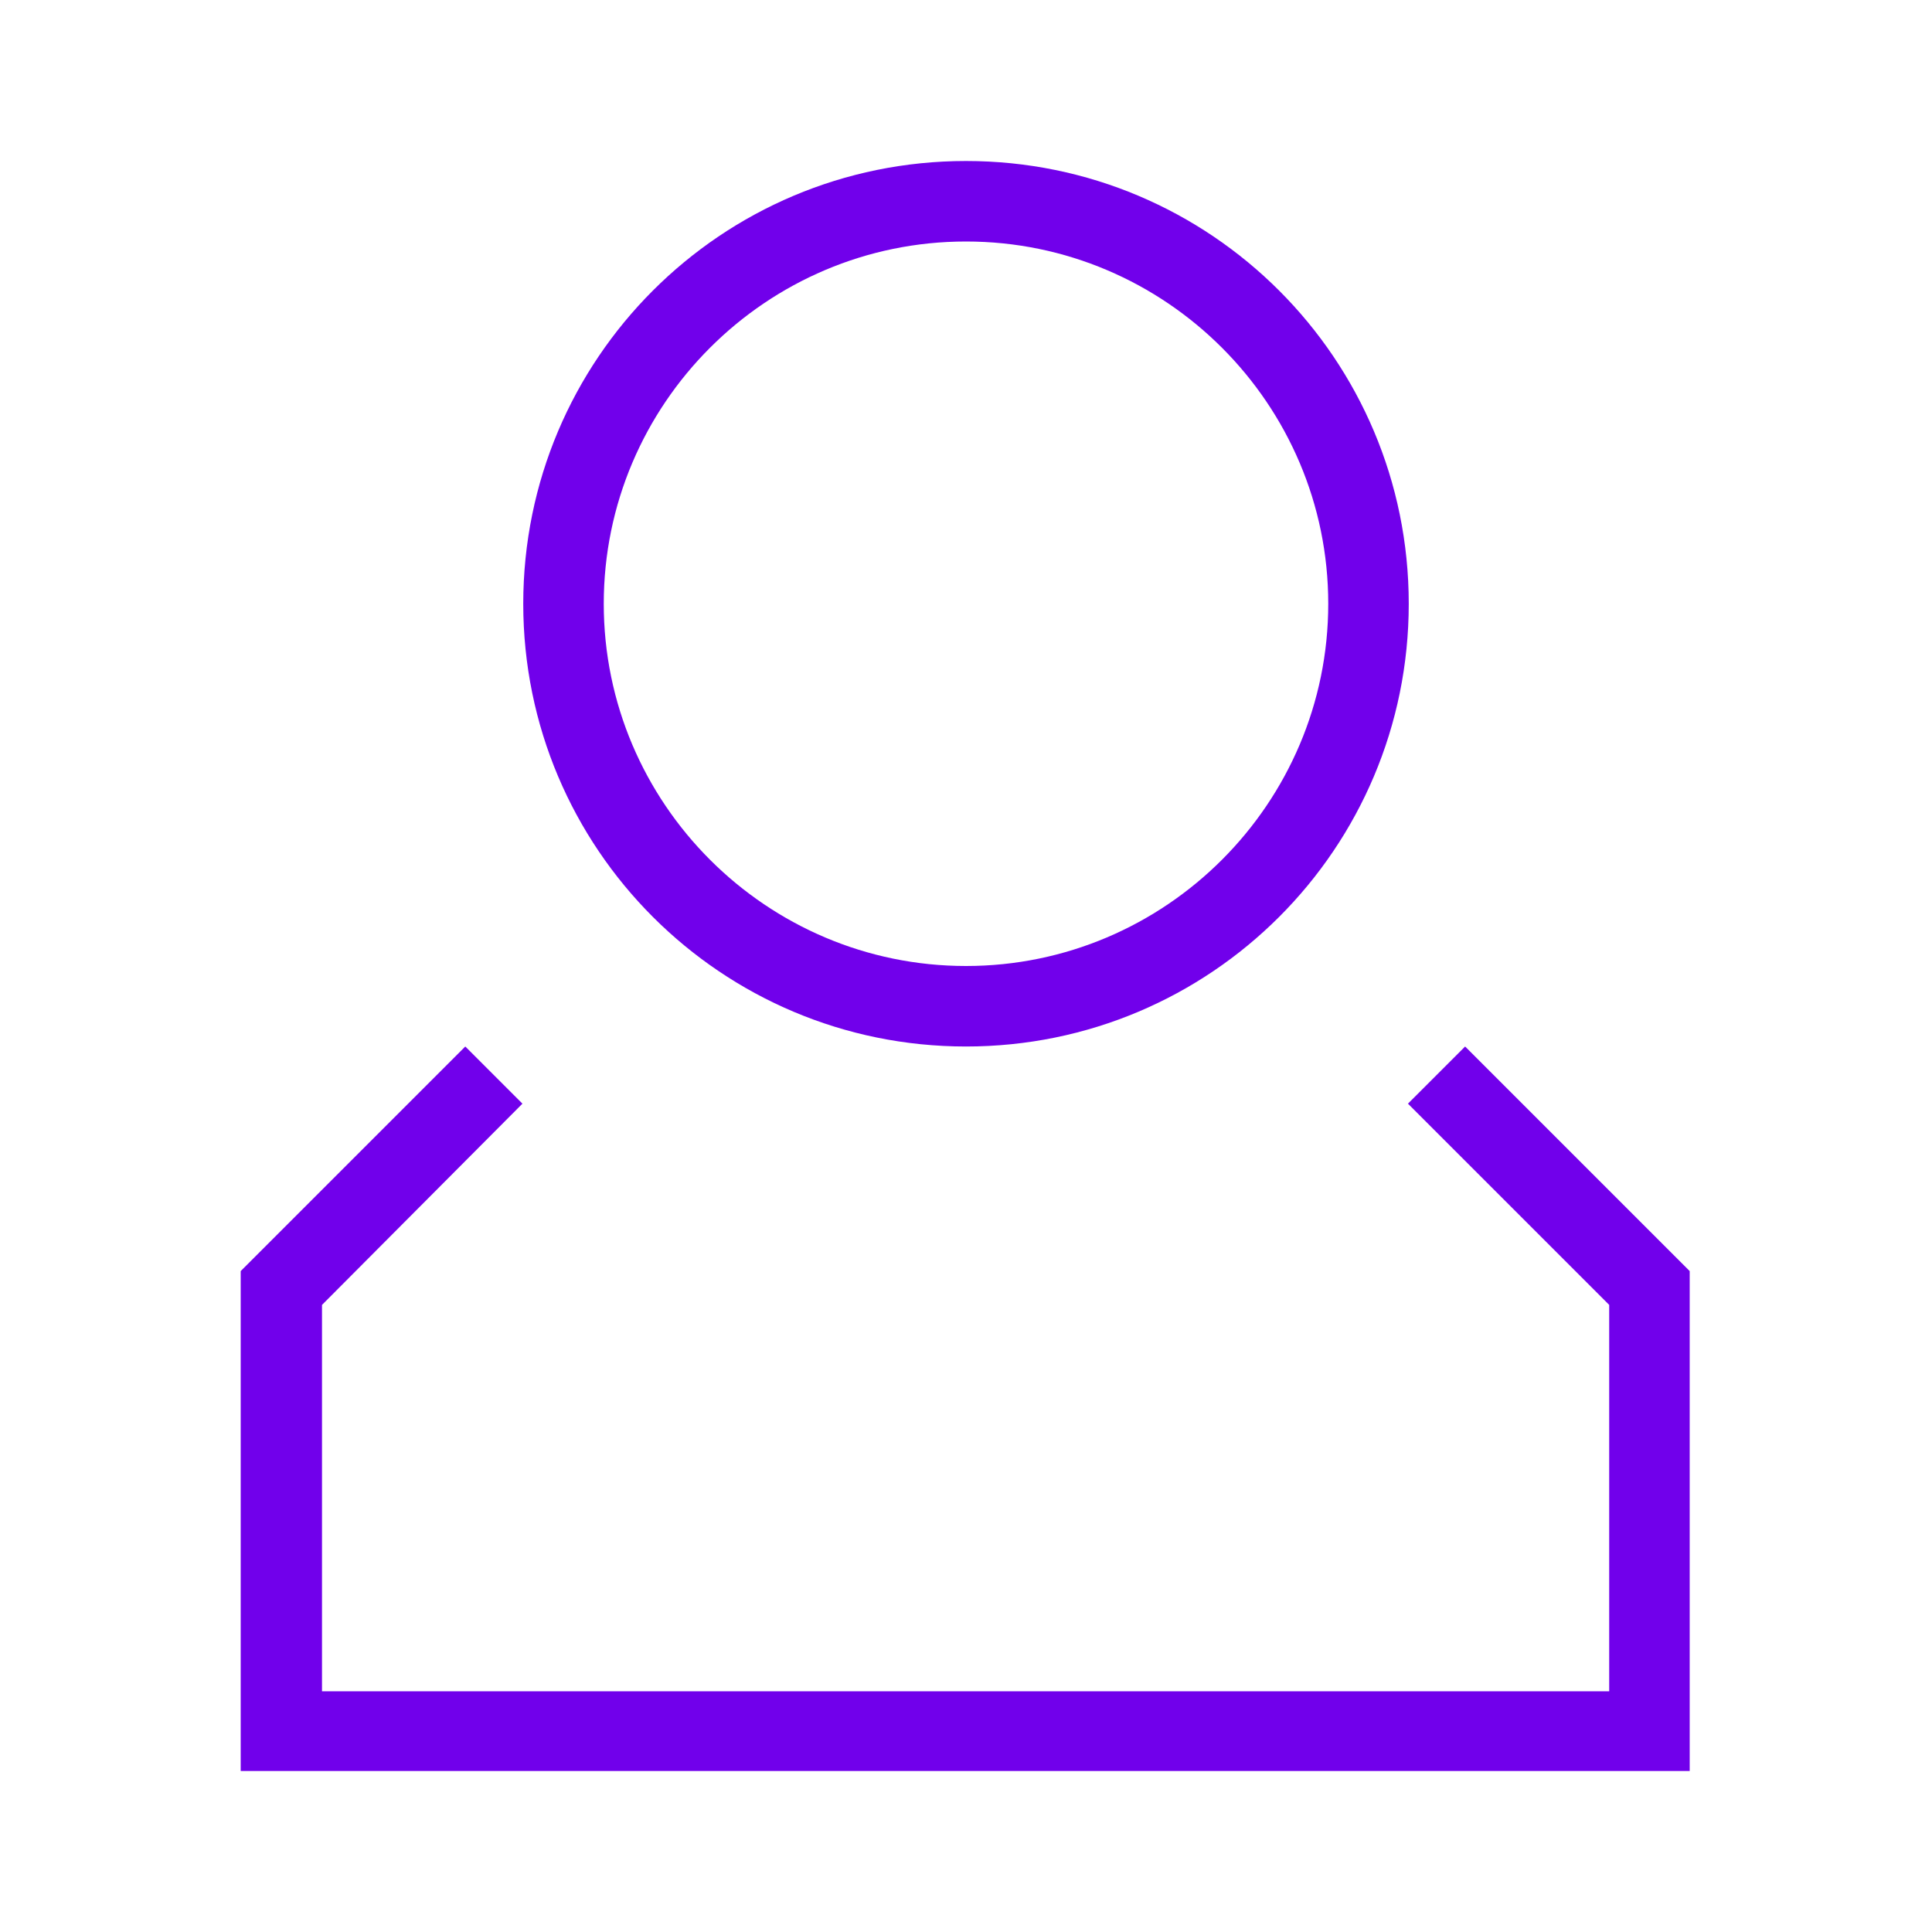
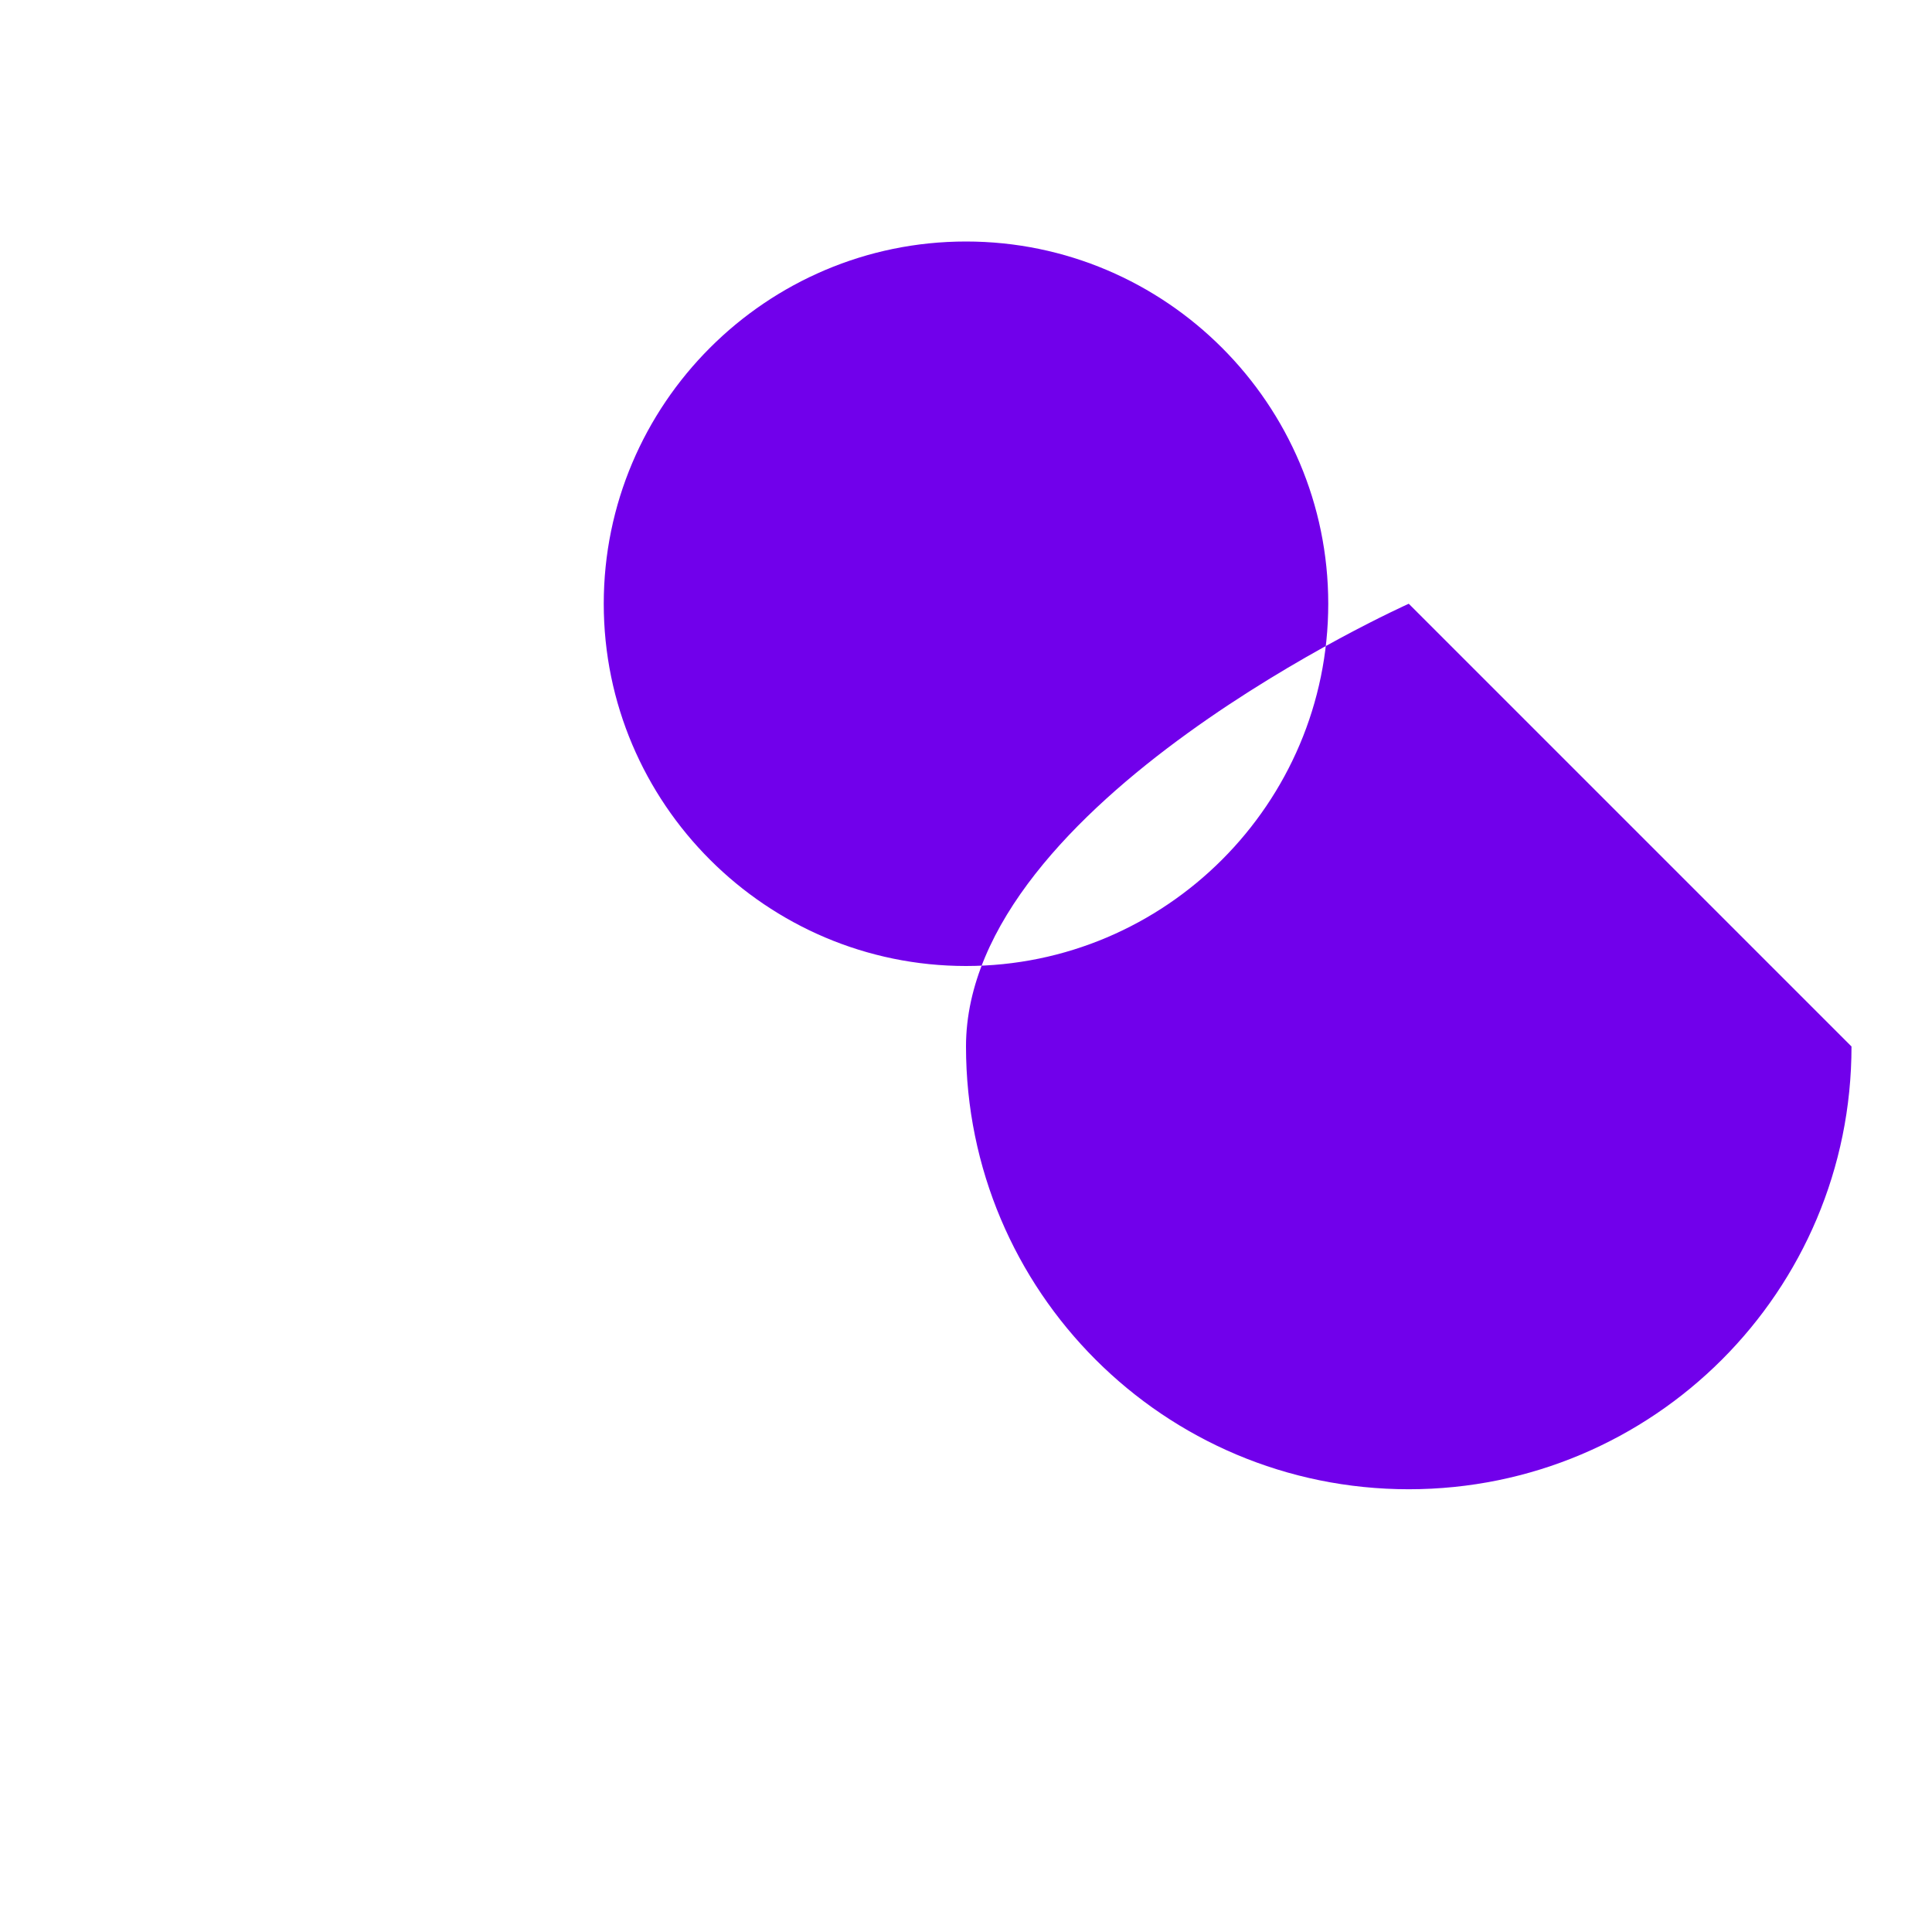
<svg xmlns="http://www.w3.org/2000/svg" id="Icons" viewBox="0 0 24 24">
  <defs>
    <style>
      .cls-1 {
        fill: #7100eb;
      }
    </style>
  </defs>
-   <path class="cls-1" d="M17.5,7.5c0-3.04-2.46-5.5-5.5-5.5s-5.5,2.46-5.5,5.5,2.46,5.5,5.5,5.5,5.5-2.46,5.5-5.5ZM7.5,7.5c0-2.48,2.02-4.5,4.5-4.5s4.5,2.02,4.5,4.5-2.02,4.5-4.5,4.5-4.5-2.02-4.5-4.5Z" />
-   <path class="cls-1" d="M6.49,13.71l-.71-.71-2.79,2.79s0,6.21,0,6.21c0,0,18,0,18,0,0,0,0-6.21,0-6.21l-2.79-2.79-.71.71,2.5,2.5v4.8H4c0-1.29,0-4.21,0-4.8l2.49-2.5Z" />
+   <path class="cls-1" d="M17.5,7.5s-5.5,2.46-5.5,5.5,2.46,5.5,5.5,5.5,5.5-2.46,5.5-5.5ZM7.5,7.5c0-2.48,2.02-4.5,4.5-4.5s4.5,2.02,4.5,4.5-2.02,4.5-4.5,4.5-4.5-2.02-4.5-4.5Z" />
</svg>